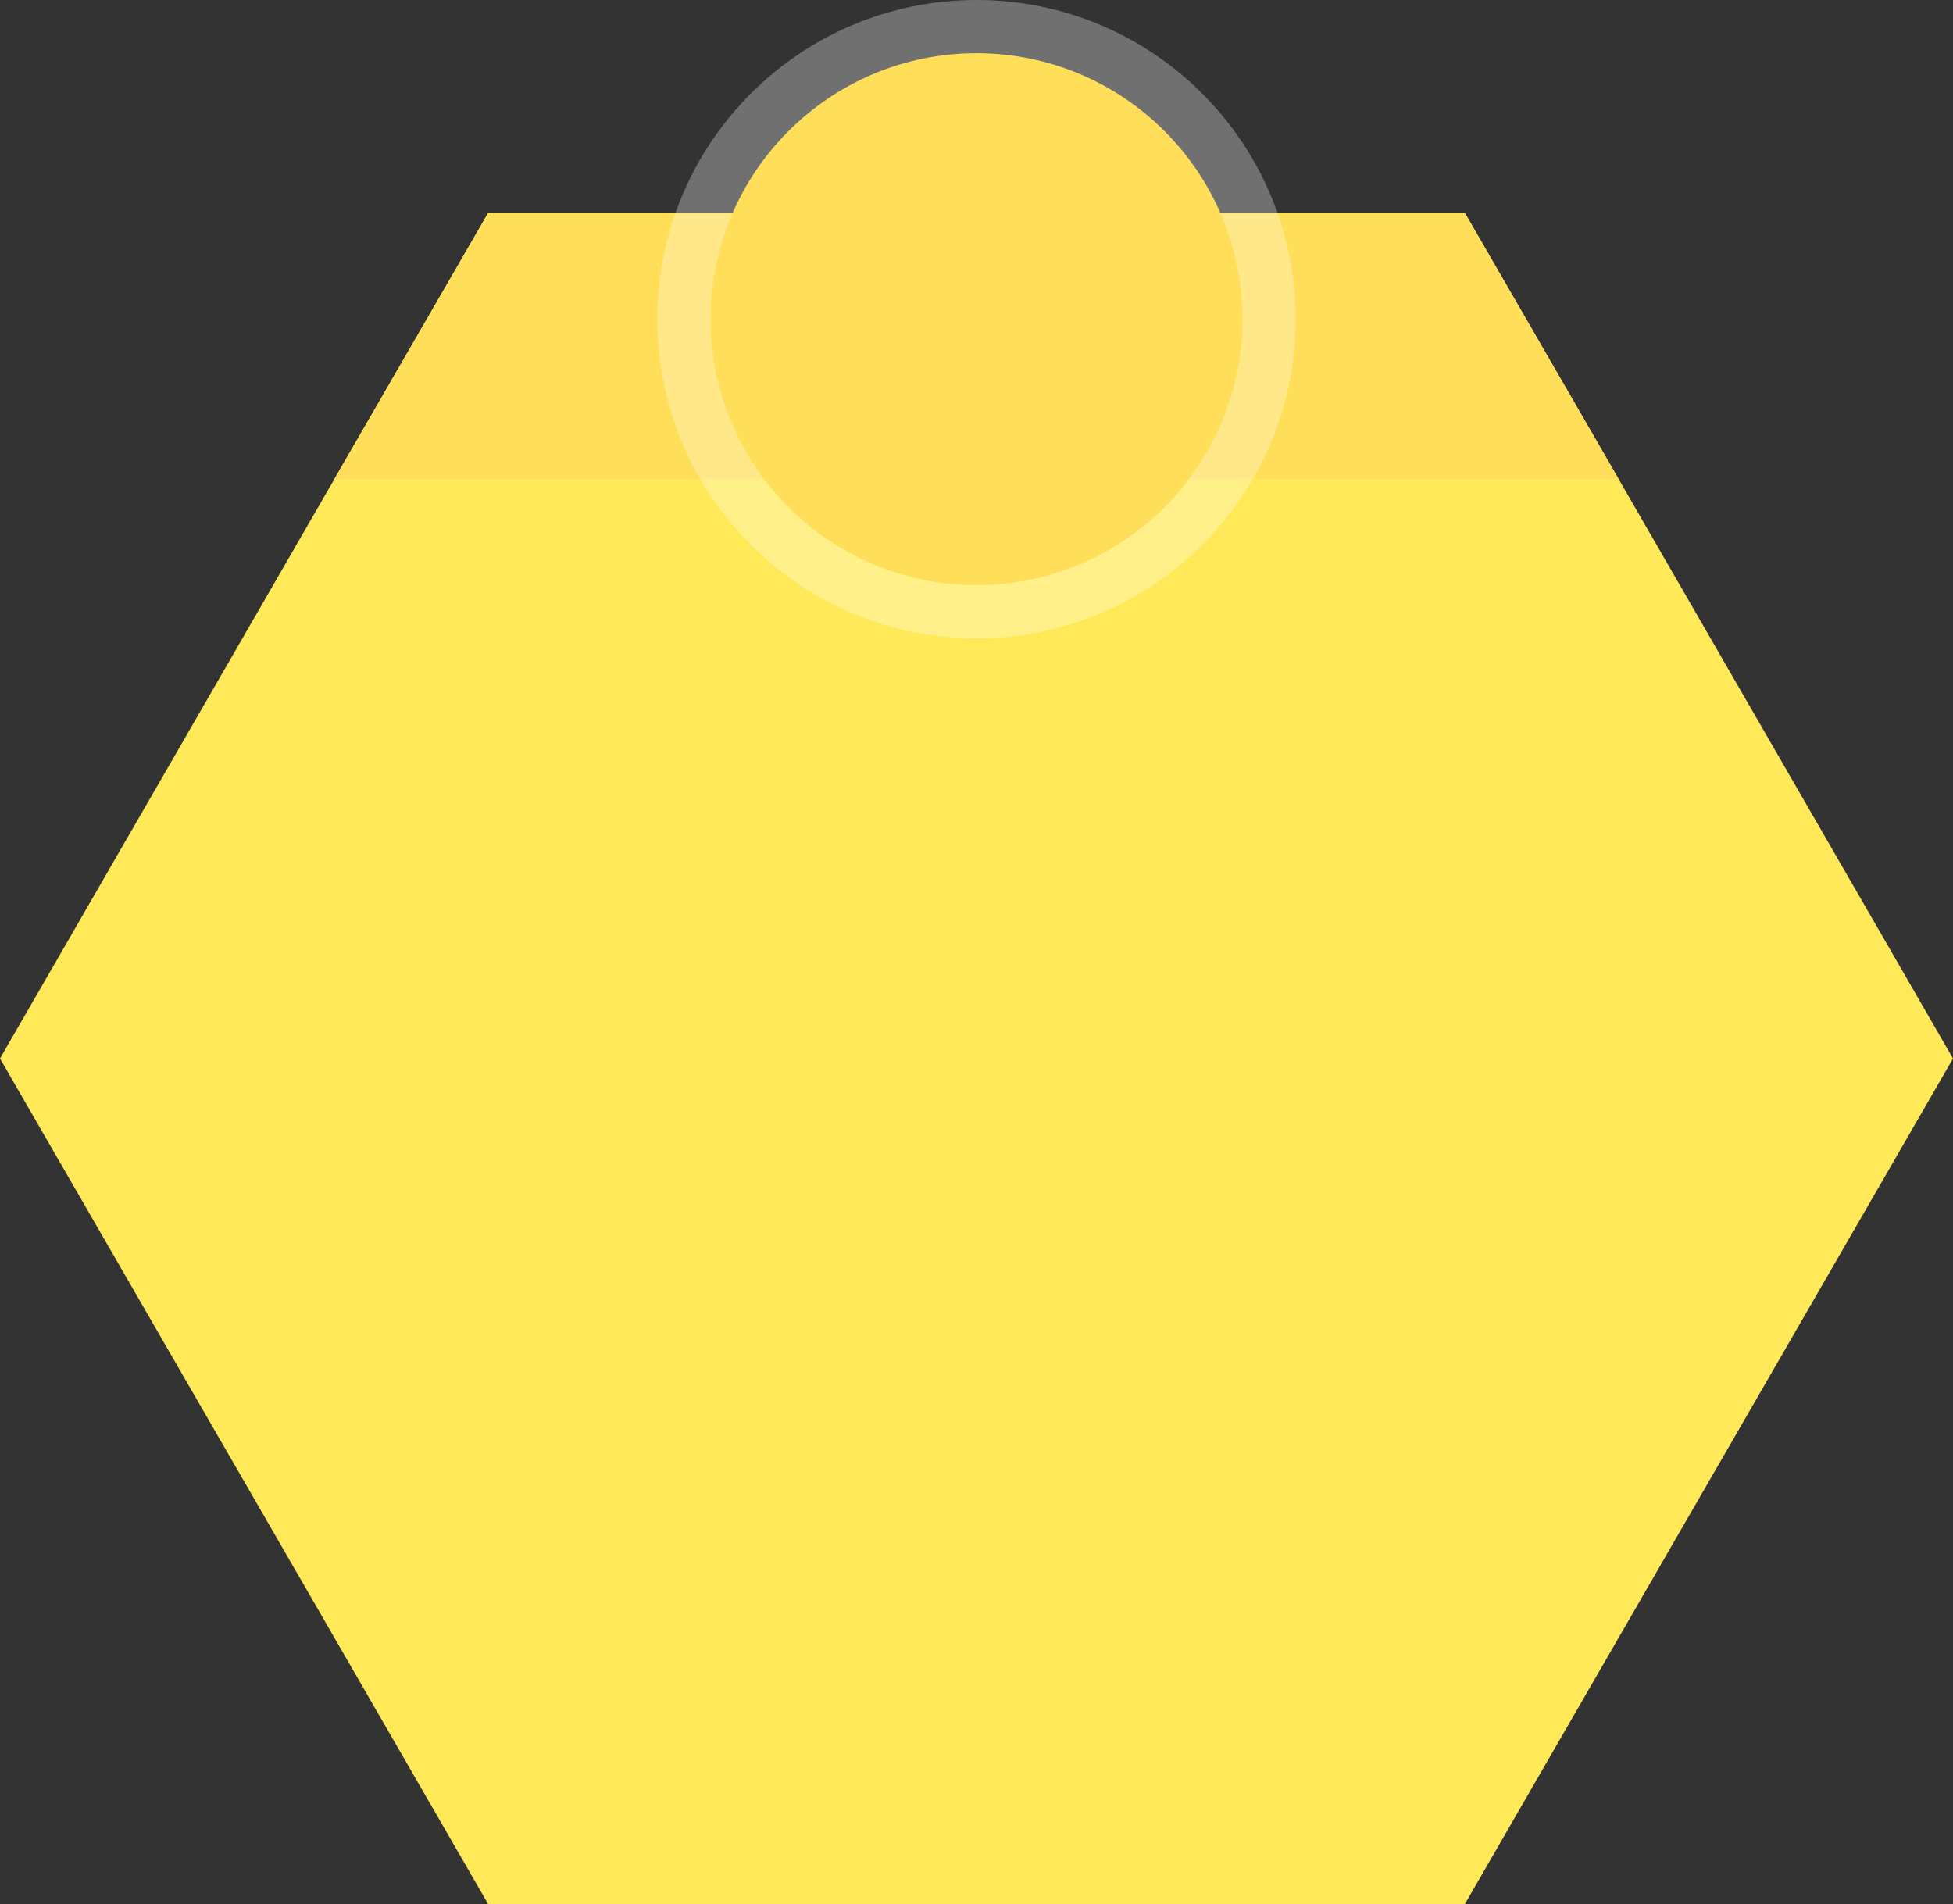
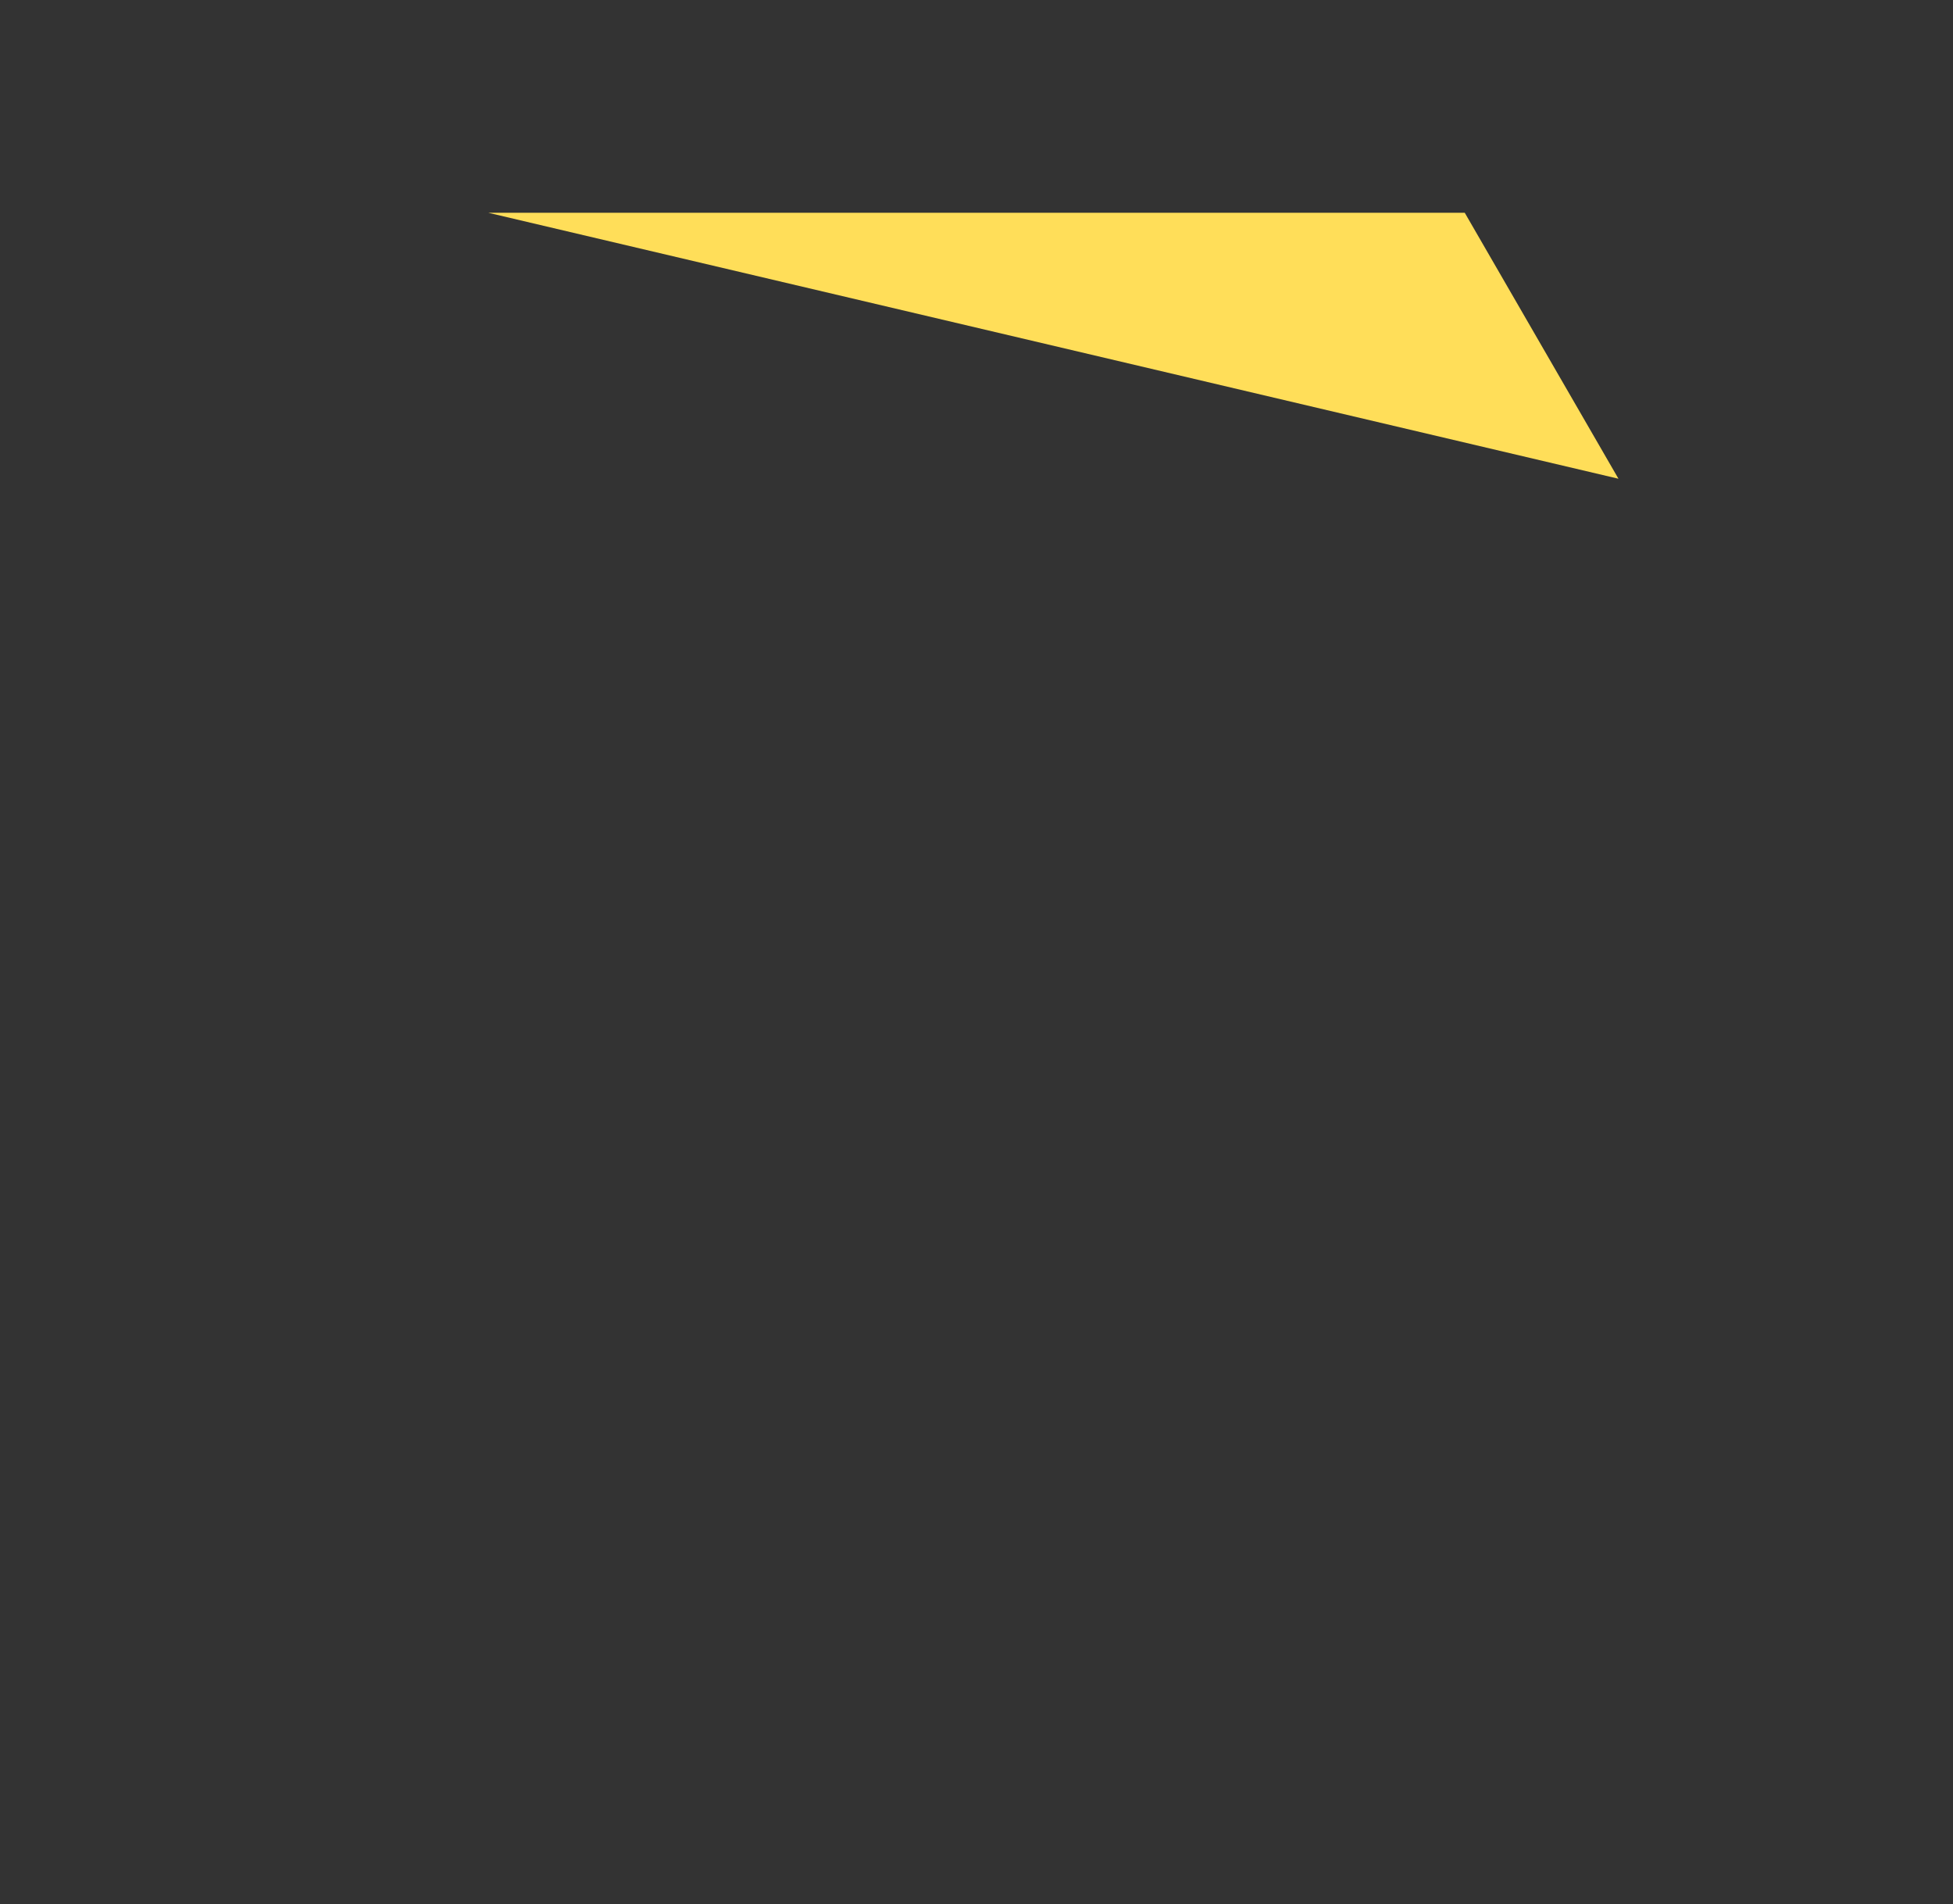
<svg xmlns="http://www.w3.org/2000/svg" fill="none" height="358" preserveAspectRatio="xMidYMid meet" style="fill: none" version="1" viewBox="0.0 0.0 367.2 358.0" width="367.2" zoomAndPan="magnify">
  <rect x="0.0" y="0.0" width="367.2" height="358.0" fill="#333333" stroke="none" />
  <g id="change1_1">
-     <path d="M367.2 199L275.4 358H91.8L0 199L62.9 90L91.8 40H275.4L304.3 90L367.2 199Z" fill="#ffe959" />
-   </g>
+     </g>
  <g id="change2_1">
-     <path d="M304.3 90H62.9L91.8 40H275.4L304.3 90Z" fill="#ffde59" />
+     <path d="M304.3 90L91.8 40H275.4L304.3 90Z" fill="#ffde59" />
  </g>
  <g id="change3_1">
-     <path d="M183.6 120C216.737 120 243.6 93.137 243.6 60C243.6 26.863 216.737 0 183.6 0C150.463 0 123.6 26.863 123.6 60C123.6 93.137 150.463 120 183.6 120Z" fill="#ffffff" opacity="0.3" />
-   </g>
+     </g>
  <g id="change2_2">
-     <path d="M183.6 110C211.214 110 233.6 87.614 233.6 60C233.6 32.386 211.214 10 183.6 10C155.986 10 133.6 32.386 133.6 60C133.6 87.614 155.986 110 183.6 110Z" fill="#ffde59" />
-   </g>
+     </g>
</svg>